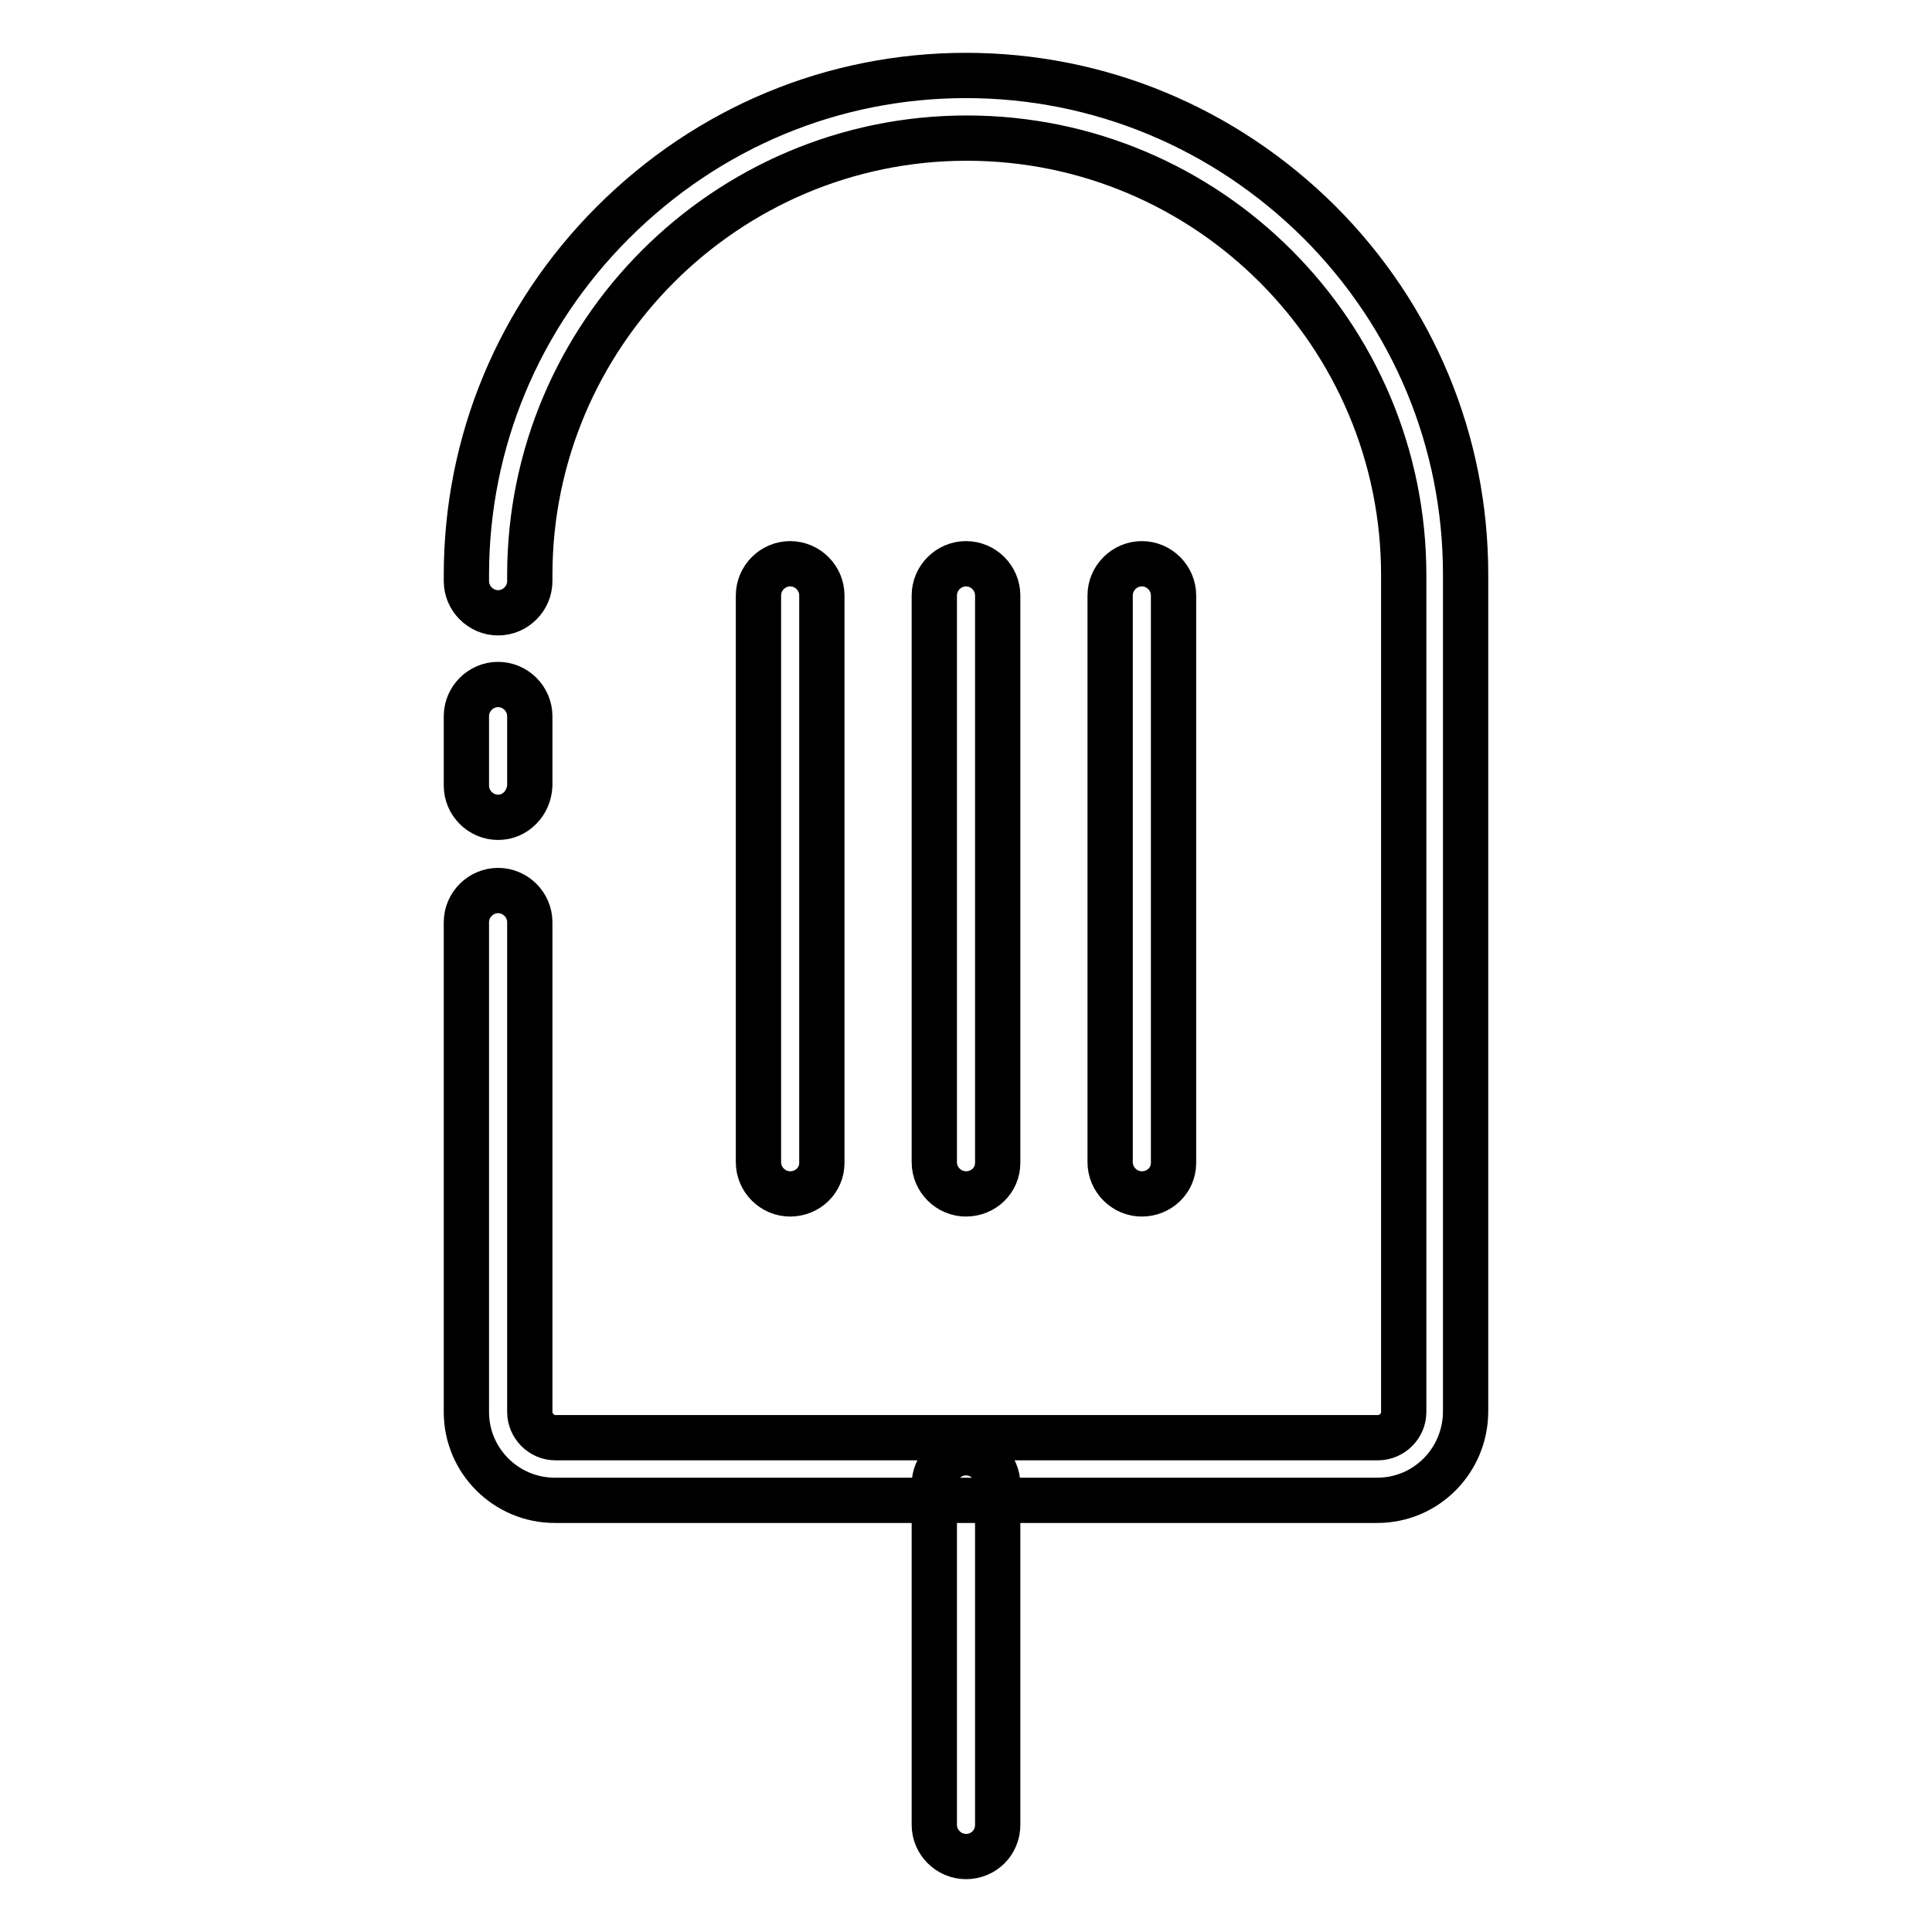
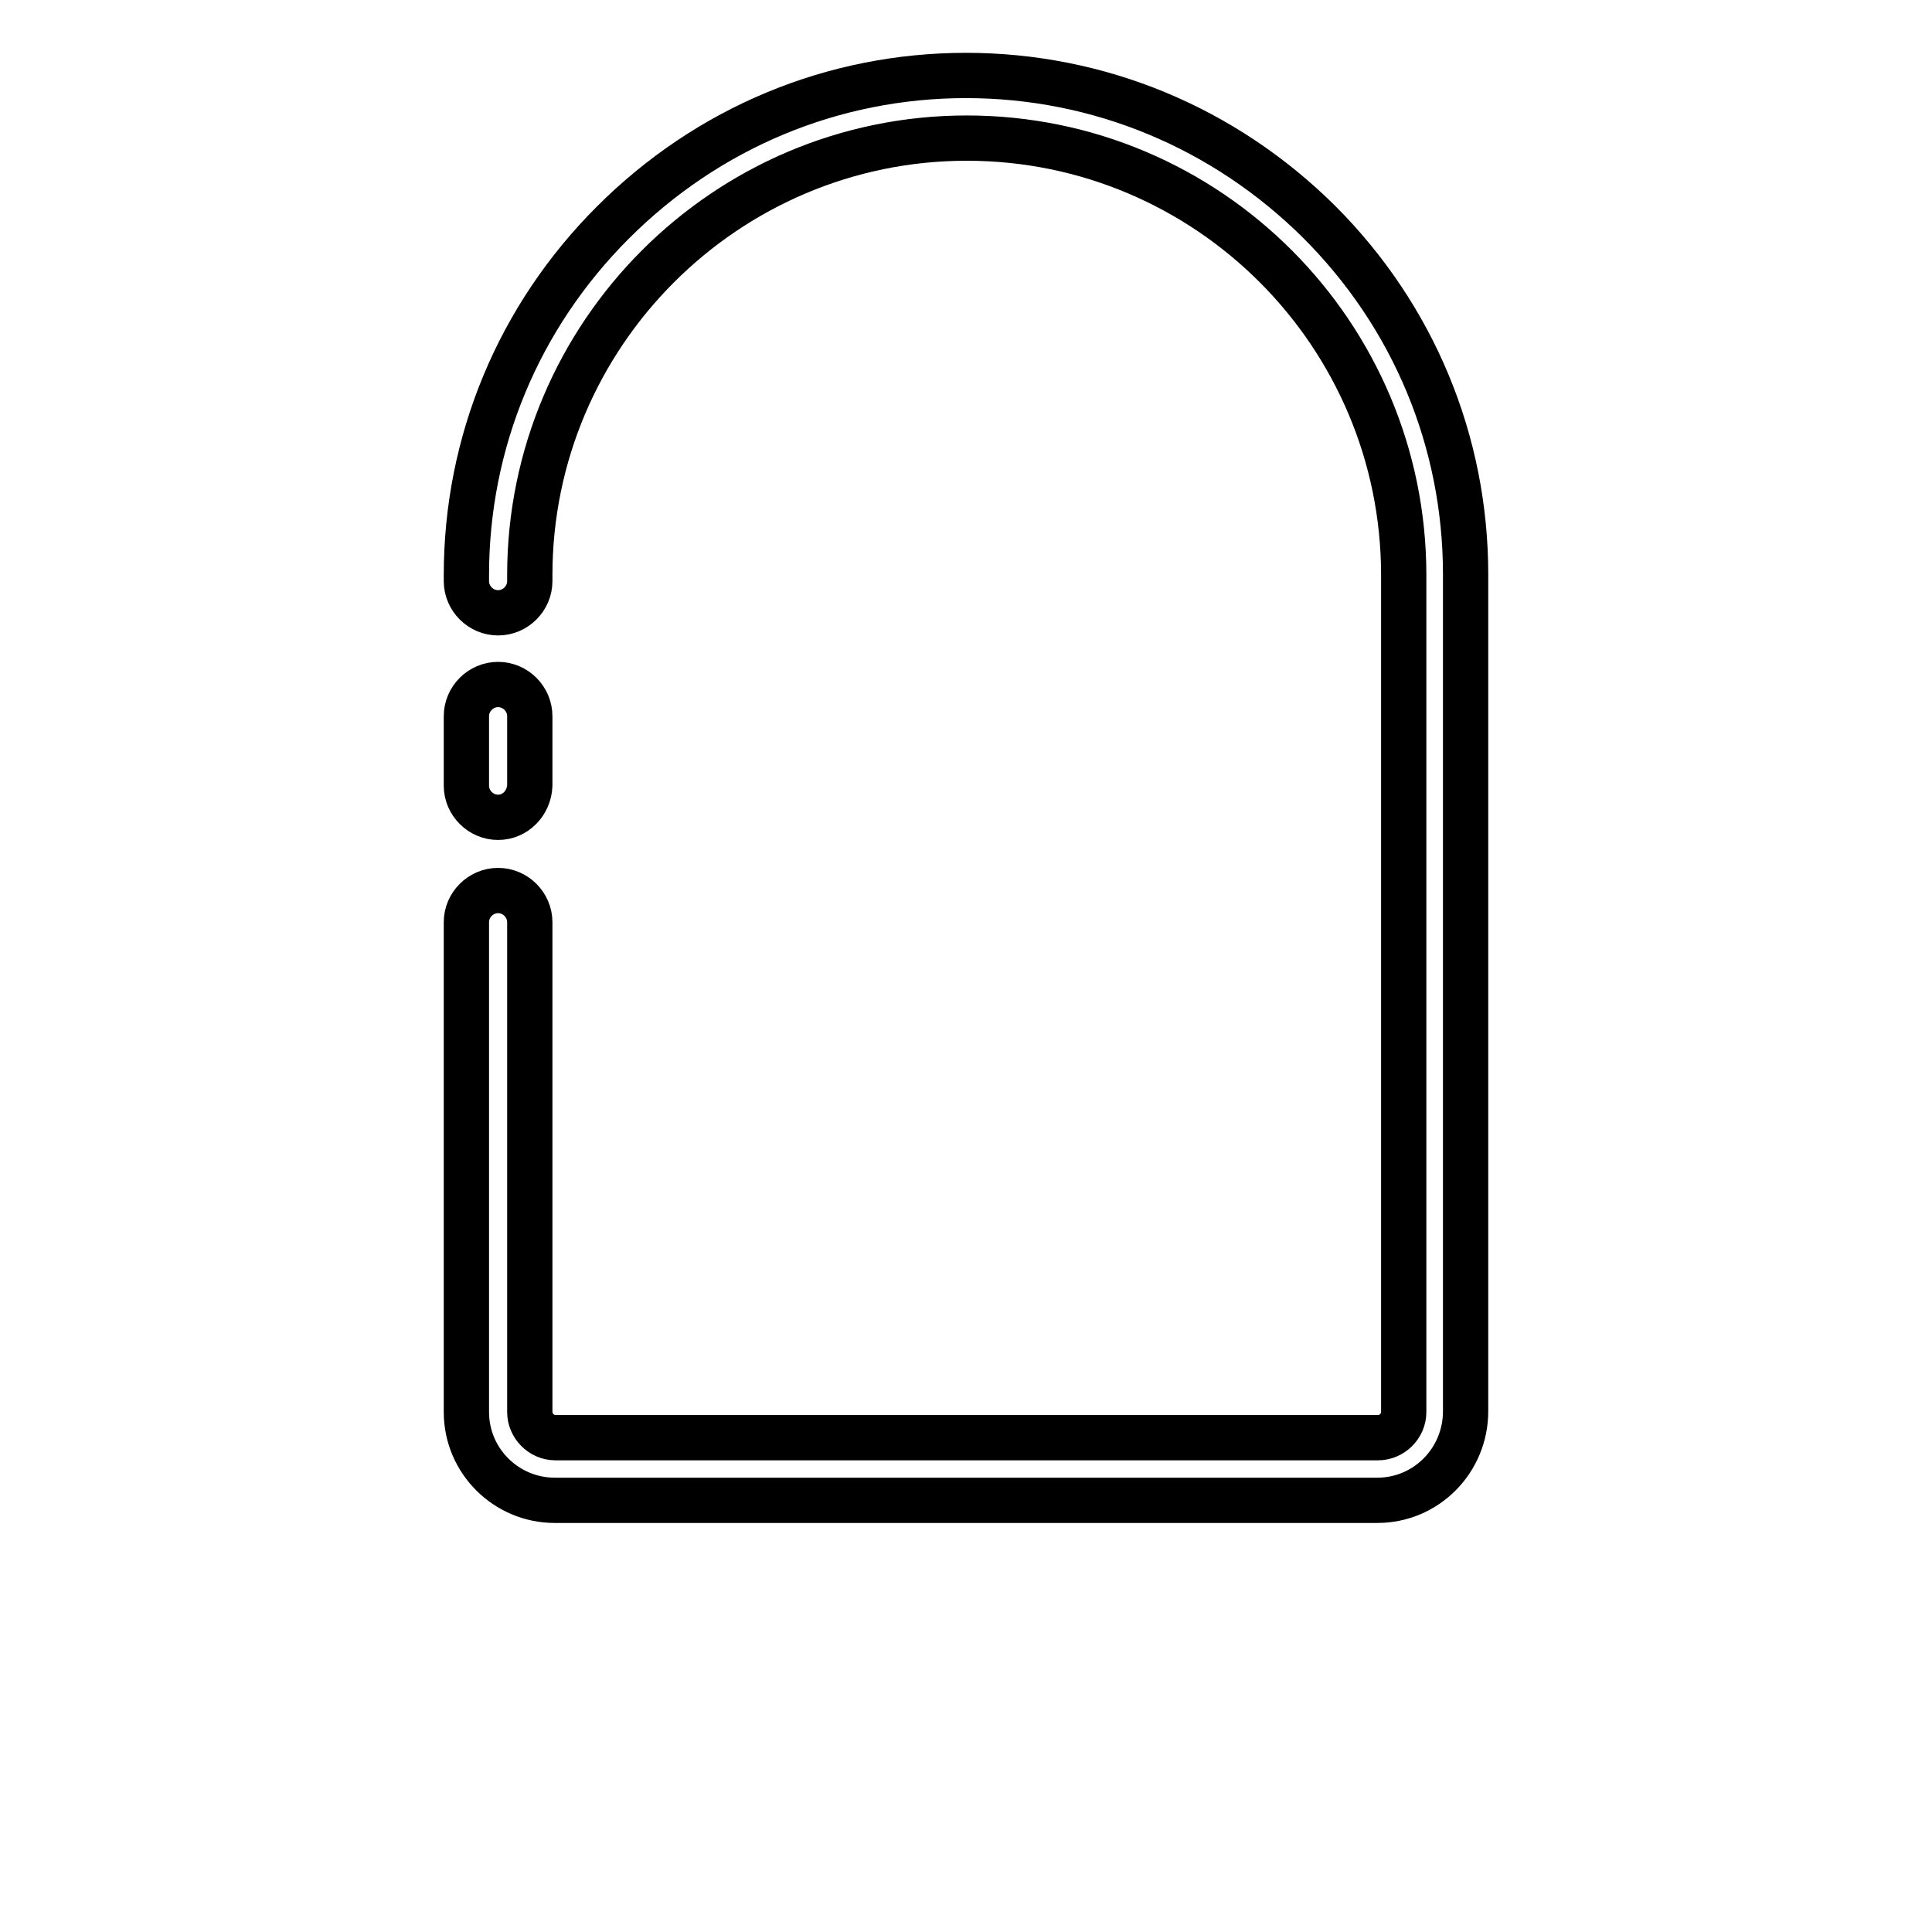
<svg xmlns="http://www.w3.org/2000/svg" version="1.1" x="0px" y="0px" viewBox="0 0 256 256" enable-background="new 0 0 256 256" xml:space="preserve">
  <g>
    <path stroke-width="6" fill-opacity="0" stroke="#000000" d="M66,108.3c-2.3,0-4.2-1.9-4.2-4.2v-9.2c0-2.3,1.9-4.2,4.2-4.2c2.3,0,4.2,1.9,4.2,4.2v9.2 C70.1,106.4,68.3,108.3,66,108.3z" />
    <path stroke-width="6" fill-opacity="0" stroke="#000000" d="M182.5,198.8h-109c-6.4,0-11.7-5.2-11.7-11.7v-64.9c0-2.3,1.9-4.2,4.2-4.2c2.3,0,4.2,1.9,4.2,4.2v64.9 c0,1.8,1.5,3.4,3.4,3.4h109c1.8,0,3.4-1.5,3.4-3.4V76.2c0-31.9-25.9-57.9-57.9-57.9c-31.9,0-57.9,26-57.9,57.9V77 c0,2.3-1.9,4.2-4.2,4.2c-2.3,0-4.2-1.9-4.2-4.2v-0.8c0-17.6,6.9-34.2,19.4-46.7C93.8,16.9,110.4,10,128,10 c17.6,0,34.2,6.9,46.8,19.4c12.5,12.5,19.4,29.1,19.4,46.7v110.9C194.2,193.5,189,198.8,182.5,198.8z" />
-     <path stroke-width="6" fill-opacity="0" stroke="#000000" d="M151.3,158.2c-2.3,0-4.2-1.9-4.2-4.2V78.9c0-2.3,1.9-4.2,4.2-4.2c2.3,0,4.2,1.9,4.2,4.2v75.2 C155.5,156.4,153.6,158.2,151.3,158.2z M128,158.2c-2.3,0-4.2-1.9-4.2-4.2V78.9c0-2.3,1.9-4.2,4.2-4.2c2.3,0,4.2,1.9,4.2,4.2v75.2 C132.2,156.4,130.3,158.2,128,158.2z M104.7,158.2c-2.3,0-4.2-1.9-4.2-4.2V78.9c0-2.3,1.9-4.2,4.2-4.2s4.2,1.9,4.2,4.2v75.2 C108.9,156.4,107,158.2,104.7,158.2z M128,246c-2.3,0-4.2-1.9-4.2-4.2v-45.1c0-2.3,1.9-4.2,4.2-4.2c2.3,0,4.2,1.9,4.2,4.2v45.1 C132.2,244.2,130.3,246,128,246z" />
  </g>
</svg>